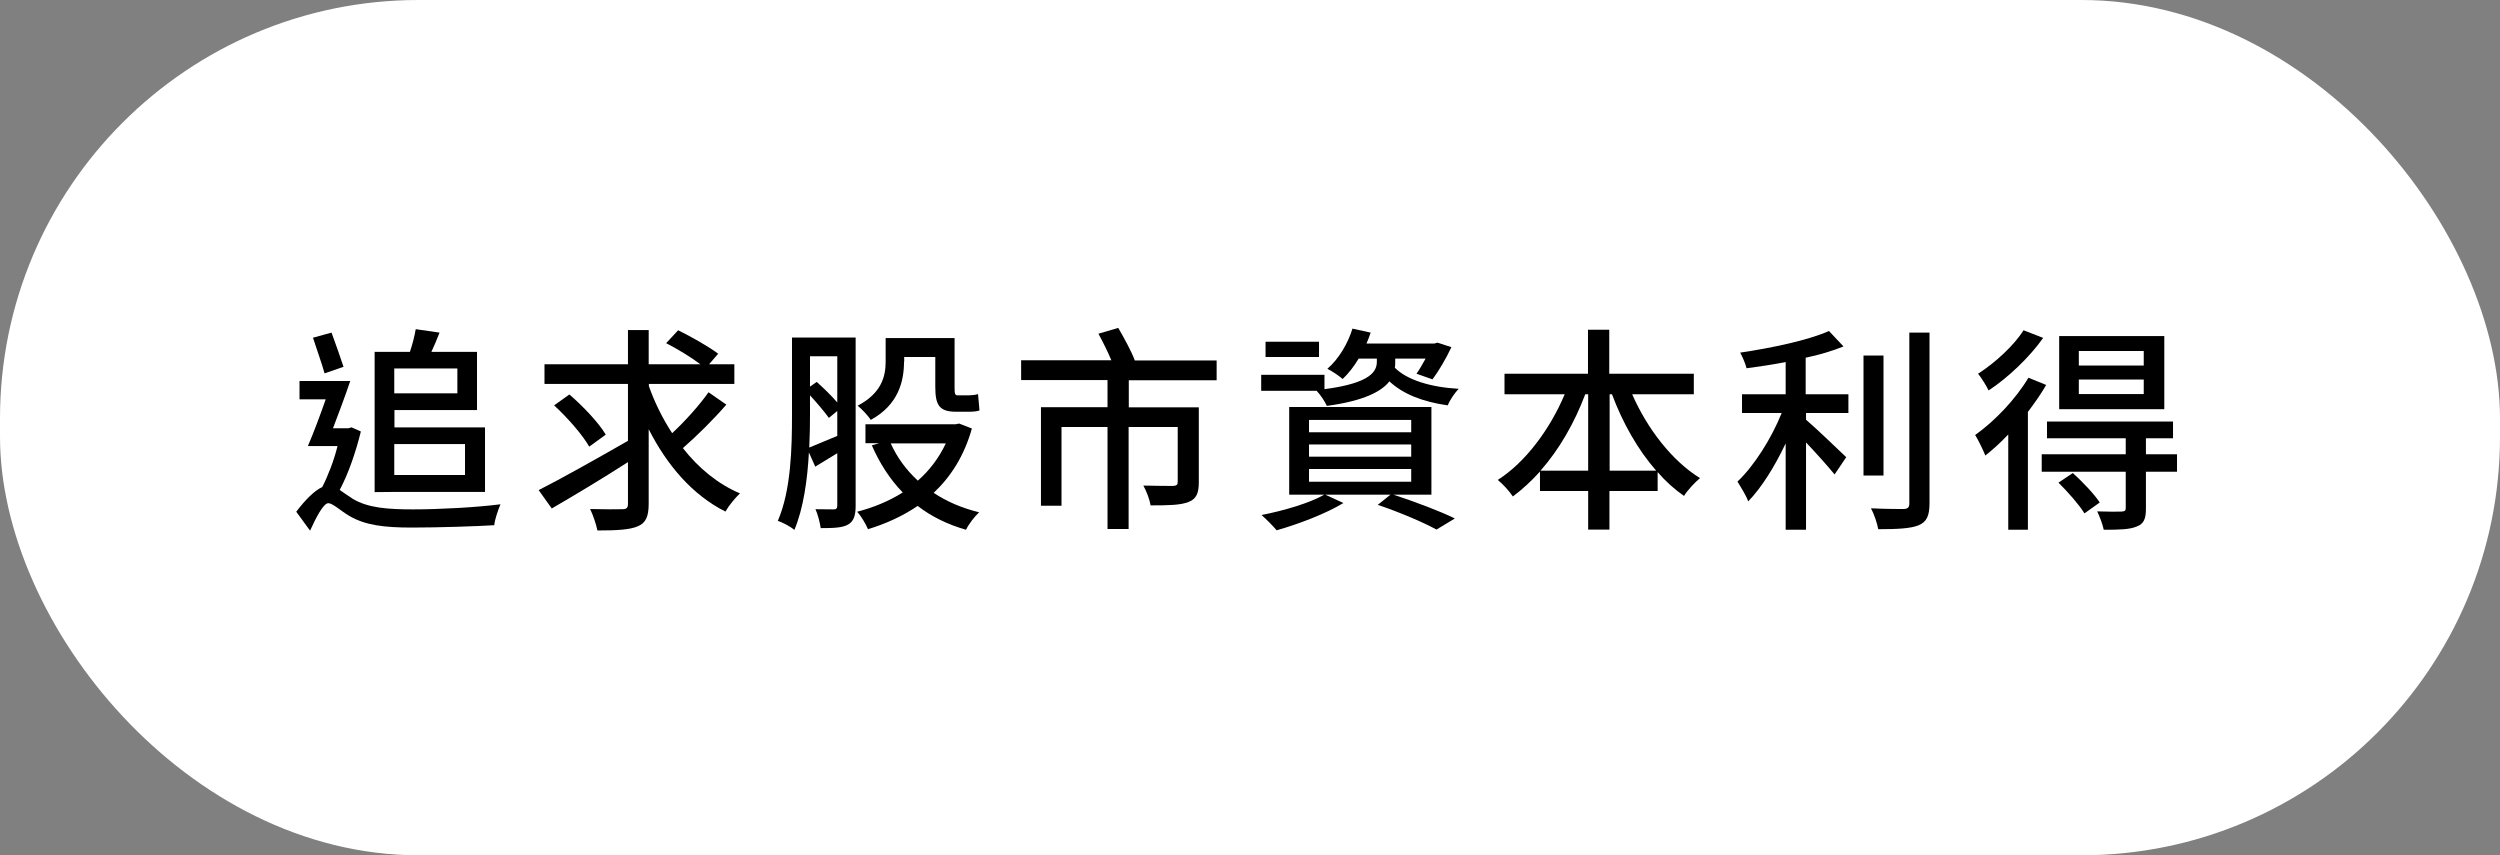
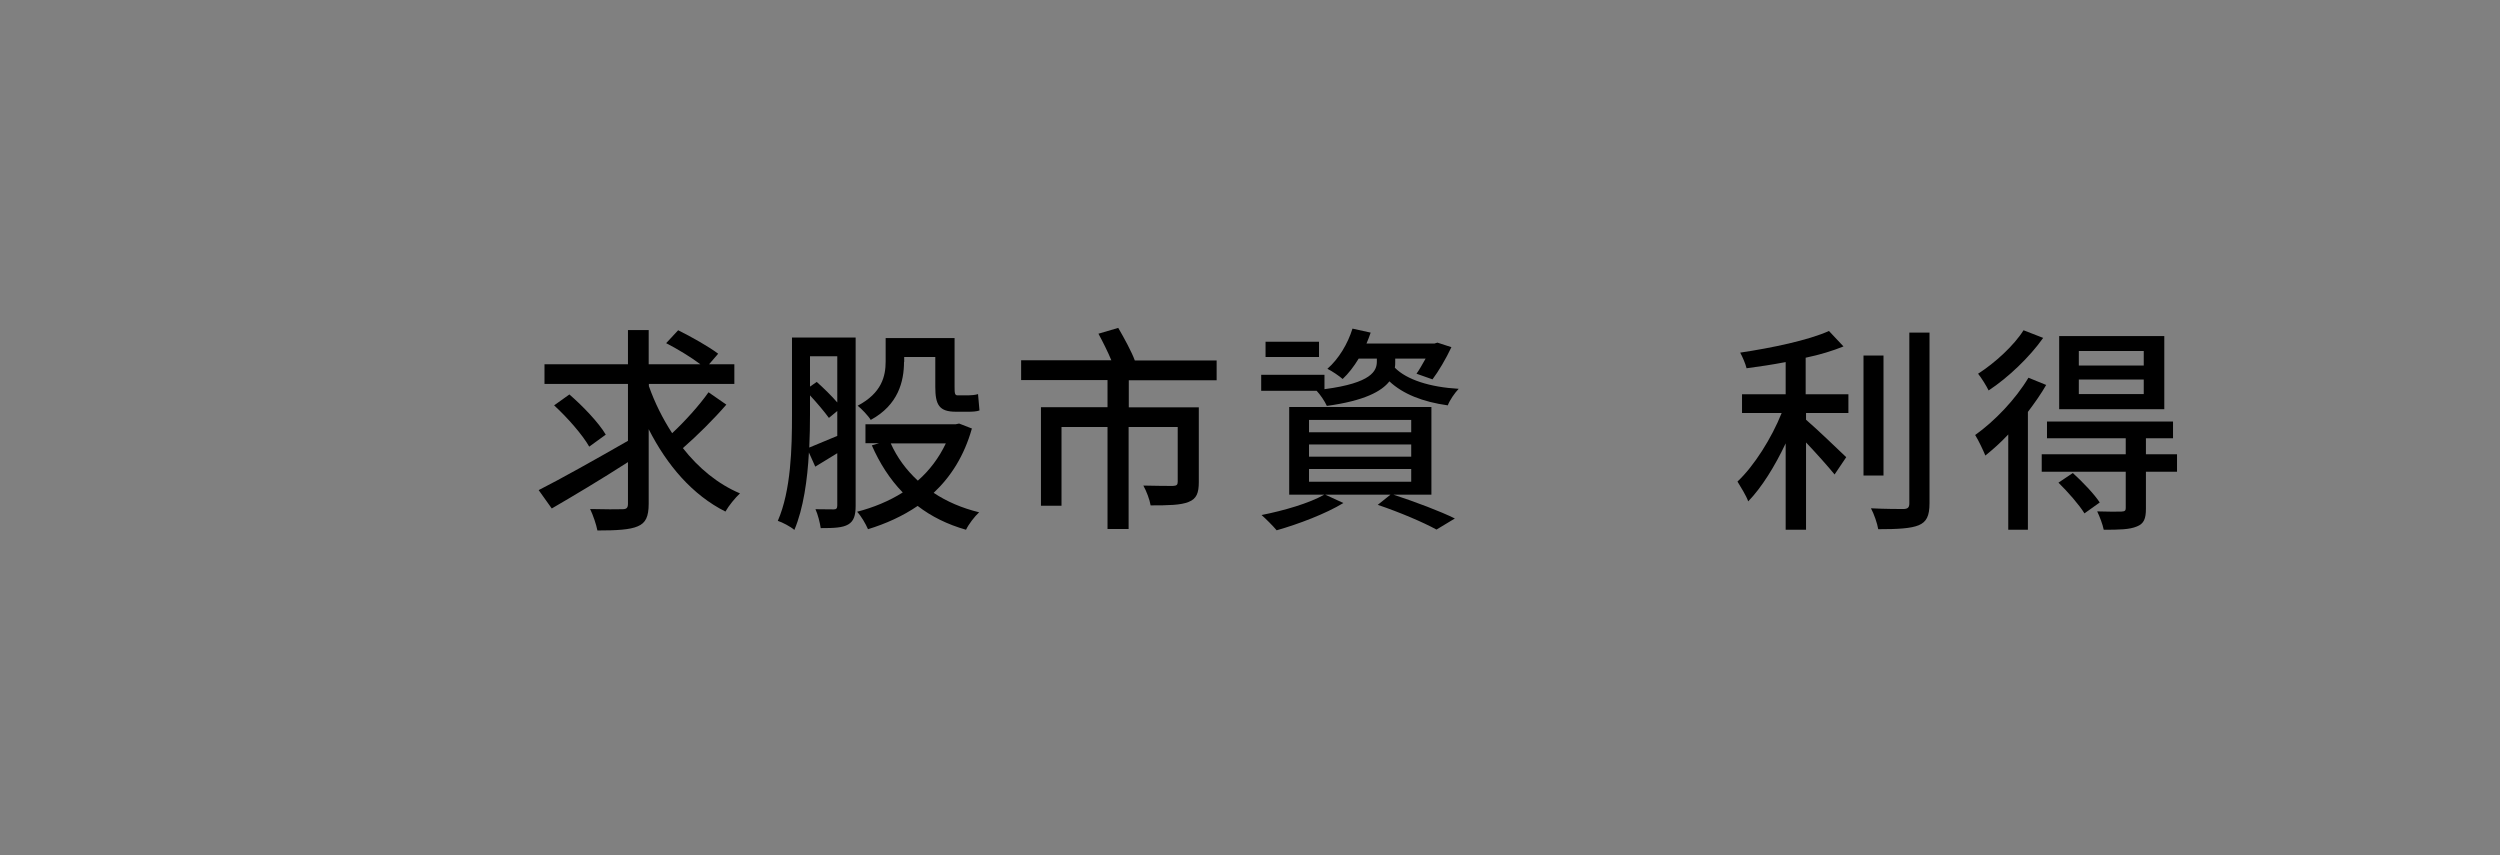
<svg xmlns="http://www.w3.org/2000/svg" id="_圖層_2" viewBox="0 0 137.47 47.03">
  <rect x="0" y="0" width="137.47" height="47.03" fill="#808080" stroke="none" />
  <defs>
    <style>
      .cls-1 {
        fill: #fff;
      }
    </style>
  </defs>
  <g id="_圖層_2-2">
    <g>
-       <rect class="cls-1" y="0" width="137.47" height="47.03" rx="23.02" ry="23.02" />
      <g>
-         <path d="M19.84,23.74c-.28,1.13-.68,2.3-1.16,3.2,.19,.13,.42,.3,.72,.49,.83,.5,1.92,.58,3.31,.58,1.46,0,3.48-.11,4.81-.28-.13,.31-.32,.85-.34,1.15-.92,.06-3.11,.13-4.52,.13-1.56,0-2.58-.13-3.45-.64-.48-.28-.91-.7-1.16-.7-.26,0-.67,.78-1,1.51l-.76-1.04c.49-.65,1-1.16,1.43-1.36,.32-.62,.64-1.45,.84-2.25h-1.63c.3-.7,.66-1.65,.98-2.57h-1.44v-1.01h2.79c-.28,.83-.64,1.79-.95,2.6h.85l.17-.05,.5,.22Zm-1.99-3.2c-.14-.52-.44-1.34-.64-1.97l1.02-.28c.22,.61,.5,1.38,.66,1.88l-1.04,.36Zm2.75,6.52v-7.71h1.94c.14-.41,.26-.89,.32-1.25l1.31,.19c-.14,.36-.3,.74-.45,1.06h2.51v3.2h-4.54v.95h4.98v3.55h-4.98s-1.08,.01-1.08,.01Zm1.08-6.8v1.37h3.47v-1.37h-3.47Zm0,4.16v1.7h3.89v-1.7h-3.89Z" />
-         <path d="M39.94,22.25c-.71,.82-1.63,1.73-2.39,2.39,.86,1.1,1.93,1.98,3.14,2.49-.26,.24-.62,.68-.8,1-1.81-.91-3.21-2.54-4.22-4.53v4.1c0,.72-.17,1.06-.6,1.24-.43,.19-1.17,.23-2.22,.23-.06-.32-.24-.85-.4-1.18,.77,.02,1.54,.02,1.78,.01,.22,0,.3-.07,.3-.3v-2.29c-1.46,.94-3,1.86-4.19,2.55l-.72-1.01c1.17-.59,3.13-1.69,4.91-2.71v-3.13h-4.59v-1.08h4.59v-1.88h1.14v1.88h2.84c-.5-.38-1.27-.85-1.88-1.16l.66-.71c.73,.36,1.7,.91,2.2,1.29l-.5,.58h1.39v1.08h-4.7v.12c.32,.91,.76,1.79,1.28,2.59,.71-.66,1.51-1.55,2-2.25l.98,.68Zm-7.54,2.31c-.36-.64-1.19-1.59-1.93-2.27l.84-.6c.74,.64,1.62,1.56,2,2.21l-.91,.66Z" />
+         <path d="M39.94,22.25c-.71,.82-1.63,1.73-2.39,2.39,.86,1.1,1.93,1.98,3.14,2.49-.26,.24-.62,.68-.8,1-1.81-.91-3.21-2.54-4.22-4.53v4.1c0,.72-.17,1.06-.6,1.24-.43,.19-1.17,.23-2.22,.23-.06-.32-.24-.85-.4-1.18,.77,.02,1.54,.02,1.78,.01,.22,0,.3-.07,.3-.3v-2.29c-1.46,.94-3,1.86-4.19,2.55l-.72-1.01c1.17-.59,3.13-1.69,4.91-2.71v-3.13h-4.59v-1.08h4.59v-1.88h1.14v1.88h2.84c-.5-.38-1.27-.85-1.88-1.16l.66-.71c.73,.36,1.7,.91,2.2,1.29l-.5,.58h1.39v1.08h-4.7v.12c.32,.91,.76,1.79,1.28,2.59,.71-.66,1.51-1.55,2-2.25l.98,.68Zm-7.54,2.31c-.36-.64-1.19-1.59-1.93-2.27l.84-.6c.74,.64,1.62,1.56,2,2.21Z" />
        <path d="M47.05,27.82c0,.52-.1,.84-.41,1.02-.31,.18-.77,.2-1.51,.2-.04-.28-.16-.77-.29-1.04,.46,.01,.88,.01,1.01,.01,.14,0,.19-.06,.19-.22v-2.87l-1.21,.74-.35-.78c-.08,1.49-.3,3.08-.8,4.26-.2-.18-.66-.42-.91-.5,.73-1.67,.78-4.04,.78-5.79v-4.29h3.5v9.26Zm-2.51-4.99c0,.54-.01,1.15-.04,1.78,.42-.17,.96-.4,1.54-.64v-1.37l-.46,.38c-.23-.32-.65-.82-1.04-1.24v1.08Zm0-3.25v1.68l.37-.26c.38,.34,.82,.77,1.13,1.13v-2.54h-1.5Zm8.9,3.99c-.42,1.49-1.15,2.64-2.1,3.53,.72,.48,1.56,.84,2.5,1.07-.25,.23-.58,.66-.72,.96-1.02-.29-1.91-.73-2.66-1.31-.82,.56-1.75,.98-2.73,1.28-.13-.3-.38-.73-.6-.96,.89-.23,1.75-.58,2.51-1.06-.71-.73-1.27-1.61-1.7-2.59l.4-.12h-.75v-1.04h4.96l.19-.04,.72,.28Zm-3.73-3.68c0,1.09-.32,2.38-1.83,3.2-.13-.22-.52-.63-.72-.78,1.33-.7,1.54-1.63,1.54-2.43v-1.29h3.79v2.69c0,.34,.01,.46,.17,.46h.58c.14,0,.4-.02,.54-.07l.08,.9c-.16,.06-.4,.07-.6,.07h-.7c-.92,0-1.13-.38-1.13-1.37v-1.64h-1.71v.28Zm-.73,4.49c.35,.78,.85,1.46,1.49,2.05,.64-.56,1.16-1.25,1.54-2.05h-3.02Z" />
        <path d="M62.07,20.91v1.49h3.85v4.11c0,.59-.12,.92-.56,1.09-.44,.18-1.12,.19-2.09,.19-.05-.31-.23-.79-.4-1.09,.72,.02,1.44,.02,1.63,.02,.2-.01,.26-.06,.26-.23v-3.01h-2.7v5.61h-1.16v-5.61h-2.53v4.33h-1.13v-5.42h3.66v-1.49h-4.75v-1.09h4.96c-.19-.46-.47-1.02-.71-1.46l1.09-.32c.32,.55,.74,1.32,.91,1.79h4.5v1.09h-4.85Z" />
        <path d="M76.72,19.93c0,.08,0,.18-.02,.29,.65,.66,1.93,1.07,3.51,1.16-.22,.23-.49,.62-.6,.91-1.37-.19-2.46-.62-3.21-1.32-.43,.55-1.38,1.07-3.44,1.35-.11-.25-.36-.62-.56-.83h-3.05v-.88h3.48v.79c2.6-.34,2.88-1.01,2.88-1.52v-.16h-1c-.26,.43-.56,.82-.88,1.12-.18-.16-.59-.44-.84-.56,.62-.54,1.12-1.37,1.38-2.21l1,.22c-.07,.2-.14,.4-.23,.6h3.74l.16-.05,.77,.25c-.3,.64-.71,1.33-1.04,1.77l-.88-.31c.16-.22,.33-.53,.5-.83h-1.67v.19Zm-.1,7.27c1.24,.41,2.57,.91,3.38,1.31l-1.01,.61c-.73-.4-1.99-.94-3.23-1.36l.7-.56h-3.59l1,.46c-.97,.59-2.47,1.16-3.67,1.5-.19-.23-.59-.63-.83-.84,1.22-.24,2.63-.65,3.45-1.12h-1.93v-4.82h7.82v4.82h-2.1Zm-4.09-7.57h-2.94v-.84h2.94v.84Zm-.55,4.14h5.62v-.68h-5.62v.68Zm0,1.34h5.62v-.67h-5.62v.67Zm0,1.38h5.62v-.7h-5.62v.7Z" />
-         <path d="M89.75,21.68c.83,1.9,2.2,3.67,3.73,4.61-.28,.23-.68,.66-.88,.98-.52-.36-1.01-.8-1.45-1.31v1.04h-2.65v2.12h-1.17v-2.12h-2.65v-1.07c-.48,.53-.97,.98-1.49,1.37-.19-.29-.55-.68-.83-.91,1.51-.96,2.87-2.78,3.68-4.71h-3.31v-1.13h4.59v-2.42h1.17v2.42h4.65v1.13h-3.41Zm-2.42,4.2v-4.2h-.16c-.59,1.57-1.44,3.05-2.46,4.2h2.62Zm3.74,0c-1.01-1.15-1.85-2.64-2.43-4.2h-.13v4.2h2.57Z" />
        <path d="M99.31,21.68h2.33v1.03h-2.33v.37c.59,.5,1.87,1.74,2.21,2.06l-.64,.95c-.34-.42-1-1.16-1.57-1.76v4.8h-1.12v-4.75c-.59,1.25-1.32,2.43-2.06,3.19-.11-.32-.41-.79-.59-1.09,.91-.85,1.88-2.39,2.43-3.77h-2.18v-1.03h2.4v-1.77c-.73,.14-1.46,.25-2.15,.34-.06-.25-.22-.62-.35-.86,1.74-.26,3.75-.68,4.88-1.19l.8,.85c-.59,.24-1.31,.46-2.08,.62v2.01Zm4.26,4.47h-1.1v-6.6h1.1v6.6Zm2.53-7.87v9.39c0,.71-.17,1.03-.59,1.21-.43,.18-1.15,.22-2.23,.22-.05-.31-.23-.84-.4-1.15,.8,.04,1.56,.04,1.8,.04,.22-.01,.31-.08,.31-.31v-9.39h1.1Z" />
        <path d="M112.52,21.16c-.28,.49-.64,1-1.01,1.49v6.48h-1.08v-5.24c-.41,.44-.85,.83-1.26,1.16-.1-.25-.38-.85-.56-1.13,1.07-.76,2.22-1.96,2.93-3.15l.98,.4Zm-.17-2.58c-.74,1.05-1.92,2.18-3,2.89-.12-.25-.4-.7-.58-.92,.94-.6,1.99-1.57,2.5-2.39l1.08,.42Zm7.36,7.36h-1.71v2.03c0,.55-.11,.83-.5,.98-.4,.17-.97,.18-1.82,.18-.06-.3-.22-.72-.36-1.01,.6,.02,1.17,.02,1.34,.01,.18-.01,.23-.05,.23-.19v-2h-4.62v-.96h4.62v-.88h-4.33v-.92h6.93v.92h-1.49v.88h1.71v.96Zm-5.73,.07c.53,.48,1.18,1.16,1.48,1.62l-.84,.6c-.28-.46-.9-1.17-1.43-1.69l.79-.53Zm5.03-3.51h-5.78v-4.02h5.78v4.02Zm-1.13-3.2h-3.57v.8h3.57v-.8Zm0,1.57h-3.57v.8h3.57v-.8Z" />
      </g>
    </g>
  </g>
</svg>